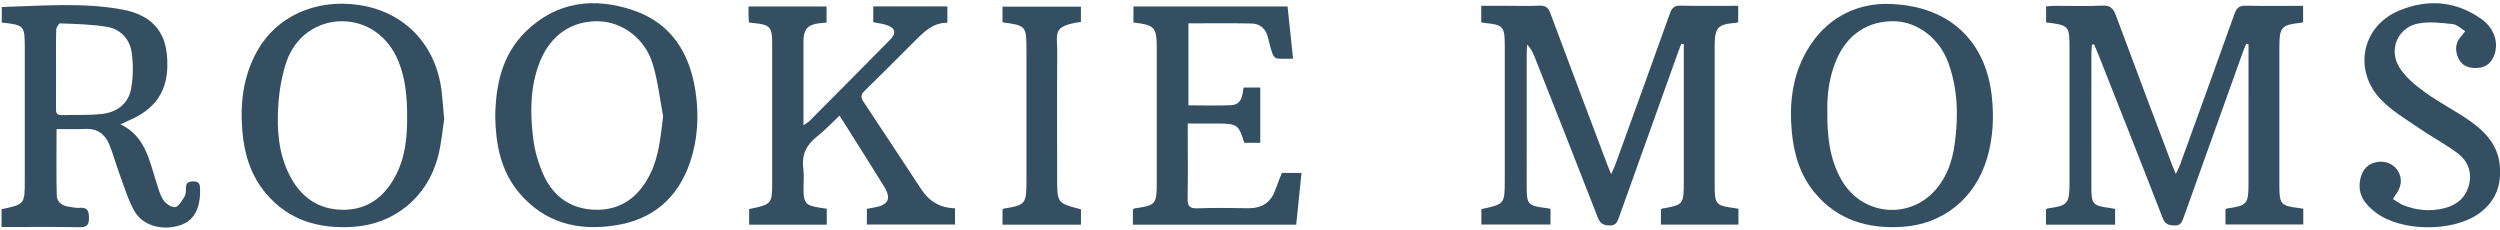
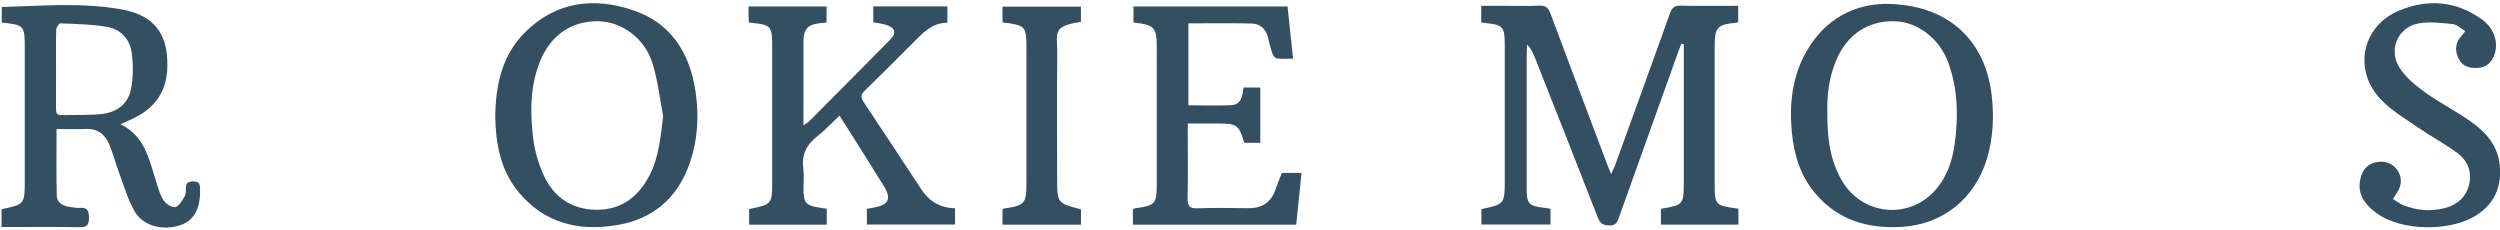
<svg xmlns="http://www.w3.org/2000/svg" width="196" height="18" viewBox="0 0 196 18" fill="none">
-   <path d="M180.578 16.365C180.578 16.791 180.578 17.166 180.578 17.599C178.55 17.599 176.533 17.599 174.476 17.599C174.476 17.189 174.476 16.798 174.476 16.422C174.539 16.383 174.575 16.346 174.613 16.341C176.162 16.129 176.283 15.988 176.283 14.4C176.283 10.976 176.284 7.552 176.284 4.128C176.284 3.91 176.284 3.694 176.284 3.476C176.225 3.459 176.167 3.441 176.108 3.424C176.016 3.65 175.917 3.871 175.835 4.1C174.283 8.422 172.731 12.744 171.188 17.07C171.06 17.429 170.951 17.691 170.483 17.675C170.026 17.659 169.747 17.596 169.55 17.086C167.916 12.867 166.244 8.661 164.584 4.453C164.455 4.126 164.314 3.805 164.18 3.48C164.124 3.484 164.066 3.488 164.009 3.492C163.994 3.734 163.965 3.975 163.965 4.216C163.962 7.685 163.962 11.155 163.963 14.623C163.963 16.015 164.061 16.125 165.415 16.306C165.541 16.323 165.666 16.349 165.825 16.376C165.825 16.79 165.825 17.18 165.825 17.613C164.008 17.613 162.226 17.613 160.403 17.613C160.403 17.192 160.403 16.802 160.403 16.422C160.456 16.385 160.489 16.348 160.527 16.342C162.13 16.118 162.25 15.976 162.25 14.298C162.25 10.807 162.25 7.315 162.25 3.824C162.25 2.009 162.225 1.981 160.414 1.756C160.414 1.373 160.414 0.982 160.414 0.5C160.625 0.486 160.853 0.459 161.083 0.459C162.331 0.455 163.581 0.501 164.825 0.439C165.452 0.408 165.685 0.657 165.891 1.217C167.344 5.149 168.834 9.066 170.314 12.988C170.376 13.152 170.449 13.313 170.584 13.638C170.733 13.317 170.841 13.122 170.916 12.917C172.345 8.976 173.779 5.036 175.183 1.087C175.354 0.607 175.568 0.437 176.068 0.447C177.55 0.482 179.035 0.459 180.563 0.459C180.563 0.923 180.563 1.314 180.563 1.702C180.523 1.731 180.492 1.774 180.455 1.778C178.831 1.958 178.703 2.102 178.703 3.769C178.703 7.35 178.703 10.93 178.703 14.511C178.703 16.021 178.799 16.131 180.254 16.313C180.339 16.323 180.425 16.341 180.578 16.365Z" fill="#344E62" />
  <path d="M121.559 16.371C121.559 16.798 121.559 17.172 121.559 17.602C119.76 17.602 117.979 17.602 116.141 17.602C116.141 17.203 116.141 16.796 116.141 16.394C117.974 16.002 117.974 16.002 117.974 14.069C117.974 10.555 117.974 7.042 117.974 3.528C117.974 2.093 117.83 1.935 116.422 1.802C116.338 1.794 116.256 1.776 116.129 1.756C116.129 1.352 116.129 0.96 116.129 0.456C116.764 0.456 117.389 0.456 118.015 0.456C118.912 0.456 119.811 0.486 120.707 0.444C121.188 0.421 121.39 0.616 121.553 1.052C123.033 5.022 124.532 8.983 126.026 12.946C126.096 13.13 126.173 13.31 126.314 13.654C126.466 13.307 126.57 13.102 126.649 12.887C128.079 8.946 129.511 5.007 130.921 1.058C131.08 0.613 131.275 0.433 131.754 0.444C133.24 0.476 134.727 0.456 136.274 0.456C136.274 0.907 136.274 1.314 136.274 1.72C136.228 1.746 136.192 1.779 136.154 1.783C134.615 1.917 134.43 2.126 134.43 3.73C134.43 7.332 134.43 10.935 134.43 14.538C134.43 16.007 134.531 16.124 135.943 16.308C136.048 16.321 136.153 16.343 136.293 16.367C136.293 16.778 136.293 17.17 136.293 17.61C134.273 17.61 132.271 17.61 130.216 17.61C130.216 17.216 130.216 16.826 130.216 16.427C130.24 16.406 130.269 16.359 130.304 16.354C131.964 16.073 132.009 16.019 132.01 14.304C132.01 10.924 132.011 7.546 132.011 4.166C132.011 3.932 132.011 3.699 132.011 3.465C131.947 3.453 131.884 3.439 131.819 3.427C131.737 3.64 131.649 3.849 131.572 4.063C130.023 8.385 128.471 12.708 126.93 17.033C126.796 17.41 126.688 17.693 126.182 17.677C125.703 17.661 125.457 17.541 125.269 17.056C123.639 12.858 121.978 8.674 120.324 4.487C120.187 4.142 120.033 3.806 119.727 3.49C119.715 3.743 119.695 3.994 119.694 4.247C119.692 7.671 119.693 11.095 119.693 14.519C119.693 16.054 119.755 16.124 121.237 16.315C121.322 16.325 121.406 16.344 121.559 16.371Z" fill="#344E62" />
  <path d="M64.818 16.366C64.818 16.786 64.818 17.178 64.818 17.613C62.789 17.613 60.787 17.613 58.733 17.613C58.733 17.201 58.733 16.792 58.733 16.389C60.54 16.015 60.54 16.015 60.54 14.13C60.54 10.572 60.54 7.015 60.54 3.456C60.54 2.104 60.386 1.933 59.06 1.805C58.956 1.795 58.851 1.78 58.713 1.762C58.703 1.561 58.688 1.388 58.684 1.213C58.679 0.994 58.683 0.774 58.683 0.506C60.746 0.506 62.747 0.506 64.802 0.506C64.802 0.922 64.802 1.329 64.802 1.773C64.609 1.789 64.438 1.799 64.269 1.818C63.327 1.924 62.994 2.286 62.993 3.243C62.988 5.388 62.992 7.532 62.992 9.817C63.218 9.661 63.362 9.59 63.471 9.48C65.577 7.363 67.684 5.244 69.781 3.118C70.304 2.589 70.199 2.182 69.485 1.952C69.175 1.852 68.845 1.818 68.464 1.741C68.464 1.359 68.464 0.955 68.464 0.502C70.397 0.502 72.31 0.502 74.275 0.502C74.275 0.915 74.275 1.306 74.275 1.784C73.049 1.769 72.298 2.638 71.502 3.433C70.266 4.668 69.032 5.906 67.781 7.126C67.489 7.411 67.458 7.62 67.694 7.975C69.225 10.264 70.728 12.573 72.248 14.87C72.865 15.8 73.731 16.305 74.874 16.329C74.874 16.773 74.874 17.164 74.874 17.606C72.569 17.606 70.285 17.606 67.962 17.606C67.962 17.202 67.962 16.81 67.962 16.375C68.171 16.336 68.381 16.299 68.59 16.259C69.665 16.058 69.891 15.565 69.316 14.627C68.571 13.415 67.808 12.214 67.052 11.009C66.663 10.392 66.27 9.776 65.819 9.067C65.202 9.646 64.663 10.226 64.049 10.707C63.212 11.361 62.833 12.149 62.98 13.234C63.055 13.783 62.988 14.352 62.995 14.91C63.009 15.899 63.182 16.099 64.152 16.264C64.361 16.301 64.573 16.329 64.818 16.366Z" fill="#344E62" />
  <path d="M0.121 17.799C0.121 17.268 0.121 16.831 0.121 16.402C1.942 16.015 1.942 16.015 1.942 14.117C1.942 10.671 1.942 7.224 1.942 3.779C1.942 1.999 1.905 1.957 0.138 1.767C0.138 1.365 0.138 0.958 0.138 0.55C3.296 0.46 6.45 0.176 9.563 0.742C11.79 1.146 12.889 2.367 13.079 4.241C13.333 6.748 12.474 8.347 10.34 9.337C10.085 9.456 9.829 9.567 9.44 9.74C11.363 10.662 11.685 12.494 12.229 14.196C12.391 14.704 12.525 15.245 12.806 15.679C12.993 15.968 13.442 16.277 13.732 16.239C14.006 16.204 14.257 15.749 14.455 15.437C14.565 15.264 14.582 15.005 14.577 14.787C14.565 14.347 14.747 14.22 15.167 14.222C15.648 14.223 15.681 14.482 15.688 14.862C15.713 16.369 15.201 17.306 14.133 17.655C12.74 18.112 11.19 17.713 10.532 16.535C10.007 15.597 9.704 14.529 9.324 13.511C9.052 12.78 8.862 12.017 8.558 11.303C8.216 10.497 7.604 10.061 6.692 10.108C5.955 10.146 5.215 10.117 4.434 10.117C4.434 11.906 4.407 13.62 4.449 15.334C4.462 15.862 4.887 16.132 5.393 16.204C5.674 16.244 5.962 16.322 6.239 16.297C6.826 16.243 6.972 16.493 6.976 17.067C6.98 17.663 6.796 17.822 6.223 17.812C4.214 17.777 2.202 17.799 0.121 17.799ZM4.394 5.418C4.394 6.445 4.399 7.473 4.39 8.501C4.388 8.805 4.43 9.033 4.8 9.024C5.847 8.999 6.902 9.046 7.942 8.94C9.095 8.823 10.028 8.202 10.269 7.001C10.451 6.087 10.451 5.097 10.332 4.167C10.193 3.087 9.475 2.297 8.424 2.112C7.209 1.898 5.958 1.886 4.72 1.831C4.619 1.827 4.412 2.155 4.407 2.334C4.378 3.363 4.394 4.39 4.394 5.418Z" fill="#344E62" />
-   <path d="M34.824 9.354C34.695 10.156 34.611 11.258 34.333 12.304C33.484 15.496 30.885 17.593 27.643 17.787C25.002 17.946 22.65 17.294 20.854 15.171C19.661 13.762 19.147 12.072 18.997 10.249C18.816 8.042 19.078 5.917 20.183 3.962C21.707 1.265 24.783 -0.11 28.156 0.393C31.727 0.927 34.203 3.523 34.627 7.193C34.701 7.812 34.743 8.435 34.824 9.354ZM31.92 9.169C31.925 7.685 31.806 6.22 31.246 4.826C30.456 2.858 28.769 1.659 26.791 1.665C24.858 1.672 23.127 2.862 22.453 4.862C22.089 5.944 21.892 7.116 21.817 8.261C21.694 10.167 21.832 12.07 22.738 13.809C23.611 15.482 24.983 16.425 26.854 16.447C28.741 16.47 30.089 15.501 30.981 13.842C31.764 12.389 31.93 10.794 31.92 9.169Z" fill="#344E62" />
  <path d="M38.827 9.188C38.853 6.607 39.389 4.27 41.206 2.488C43.657 0.084 46.621 -0.233 49.699 0.825C52.618 1.828 54.087 4.159 54.533 7.2C54.805 9.062 54.711 10.91 54.107 12.698C53.139 15.564 51.151 17.221 48.232 17.671C45.307 18.123 42.698 17.485 40.695 15.108C39.246 13.388 38.872 11.294 38.827 9.188ZM51.992 9.107C51.726 7.734 51.575 6.325 51.169 4.998C50.558 3.005 48.771 1.703 46.914 1.667C44.812 1.627 43.164 2.754 42.335 4.821C41.556 6.765 41.552 8.804 41.799 10.831C41.917 11.81 42.205 12.807 42.608 13.704C43.409 15.481 44.847 16.433 46.772 16.447C48.718 16.46 50.072 15.422 50.948 13.7C51.673 12.272 51.786 10.71 51.992 9.107Z" fill="#344E62" />
  <path d="M147.797 0.303C152.675 0.317 155.66 3.097 156.154 7.511C156.34 9.179 156.258 10.819 155.782 12.422C154.852 15.561 152.33 17.584 149.126 17.784C146.458 17.951 144.09 17.279 142.288 15.126C141.134 13.747 140.64 12.097 140.477 10.326C140.273 8.12 140.514 5.987 141.621 4.038C143.121 1.4 145.479 0.336 147.797 0.303ZM143.265 8.771C143.242 10.677 143.444 12.412 144.316 14.011C145.922 16.951 149.8 17.312 151.891 14.715C152.682 13.731 153.066 12.573 153.24 11.344C153.547 9.174 153.505 7.016 152.753 4.93C152.07 3.035 150.361 1.722 148.567 1.667C146.478 1.603 144.829 2.683 143.972 4.694C143.402 6.03 143.228 7.442 143.265 8.771Z" fill="#344E62" />
  <path d="M100.498 13.56C100.991 13.56 101.467 13.56 102.037 13.56C101.898 14.924 101.764 16.248 101.624 17.613C97.347 17.613 93.11 17.613 88.82 17.613C88.82 17.218 88.82 16.829 88.82 16.418C88.859 16.395 88.912 16.342 88.968 16.334C90.609 16.107 90.69 16.015 90.69 14.305C90.69 10.812 90.69 7.32 90.69 3.828C90.69 2.13 90.545 1.963 88.863 1.764C88.863 1.365 88.863 0.958 88.863 0.505C92.88 0.505 96.874 0.505 100.944 0.505C101.084 1.839 101.225 3.162 101.376 4.599C100.919 4.599 100.511 4.632 100.113 4.582C99.979 4.566 99.814 4.362 99.76 4.209C99.613 3.788 99.51 3.352 99.404 2.918C99.237 2.238 98.774 1.86 98.136 1.844C96.499 1.803 94.861 1.831 93.172 1.831C93.172 3.987 93.172 6.099 93.172 8.257C94.311 8.257 95.422 8.295 96.529 8.245C97.329 8.209 97.41 7.512 97.496 6.861C97.936 6.861 98.346 6.861 98.805 6.861C98.805 8.289 98.805 9.709 98.805 11.196C98.392 11.196 97.973 11.196 97.549 11.196C97.107 9.771 97.004 9.693 95.492 9.684C94.731 9.68 93.969 9.682 93.12 9.682C93.12 10.009 93.12 10.248 93.12 10.487C93.12 12.166 93.143 13.845 93.109 15.524C93.097 16.121 93.239 16.357 93.869 16.333C95.182 16.285 96.497 16.301 97.81 16.325C98.873 16.345 99.623 15.929 99.992 14.874C100.146 14.43 100.327 13.998 100.498 13.56Z" fill="#344E62" />
  <path d="M187.609 15.603C187.901 15.78 188.14 15.972 188.412 16.082C189.48 16.515 190.585 16.597 191.697 16.306C192.657 16.055 193.341 15.448 193.58 14.446C193.818 13.451 193.446 12.588 192.68 12.013C191.714 11.289 190.635 10.725 189.639 10.041C188.627 9.346 187.541 8.705 186.692 7.833C184.462 5.543 185.148 2.069 188.068 0.841C190.305 -0.099 192.534 0.057 194.566 1.51C195.513 2.187 195.883 3.273 195.59 4.201C195.384 4.856 194.975 5.274 194.273 5.323C193.618 5.368 193.036 5.22 192.733 4.556C192.439 3.908 192.504 3.294 193.024 2.772C193.086 2.71 193.132 2.633 193.276 2.441C192.928 2.237 192.619 1.919 192.283 1.885C191.381 1.795 190.439 1.673 189.568 1.846C187.982 2.162 187.237 3.904 188.116 5.296C188.605 6.069 189.379 6.703 190.131 7.245C191.271 8.067 192.542 8.701 193.689 9.514C194.861 10.344 195.828 11.386 195.982 12.948C196.135 14.513 195.654 15.801 194.361 16.732C192.321 18.202 188.259 18.184 186.261 16.664C185.415 16.02 184.795 15.237 185.047 14.05C185.215 13.255 185.666 12.809 186.398 12.697C187.08 12.594 187.71 12.886 188.027 13.453C188.358 14.046 188.277 14.67 187.788 15.312C187.75 15.364 187.719 15.423 187.609 15.603Z" fill="#344E62" />
  <path d="M84.748 16.41C84.748 16.792 84.748 17.181 84.748 17.615C82.689 17.615 80.667 17.615 78.596 17.615C78.596 17.207 78.596 16.817 78.596 16.432C78.638 16.4 78.67 16.355 78.707 16.35C80.37 16.095 80.474 15.973 80.474 14.269C80.474 10.825 80.474 7.382 80.474 3.938C80.474 2.028 80.45 2 78.596 1.751C78.596 1.368 78.596 0.978 78.596 0.522C80.634 0.522 82.67 0.522 84.744 0.522C84.744 0.941 84.744 1.331 84.744 1.718C82.432 2.044 82.901 2.611 82.888 4.138C82.862 7.402 82.88 10.668 82.88 13.932C82.881 15.93 82.881 15.93 84.748 16.41Z" fill="#344E62" />
</svg>